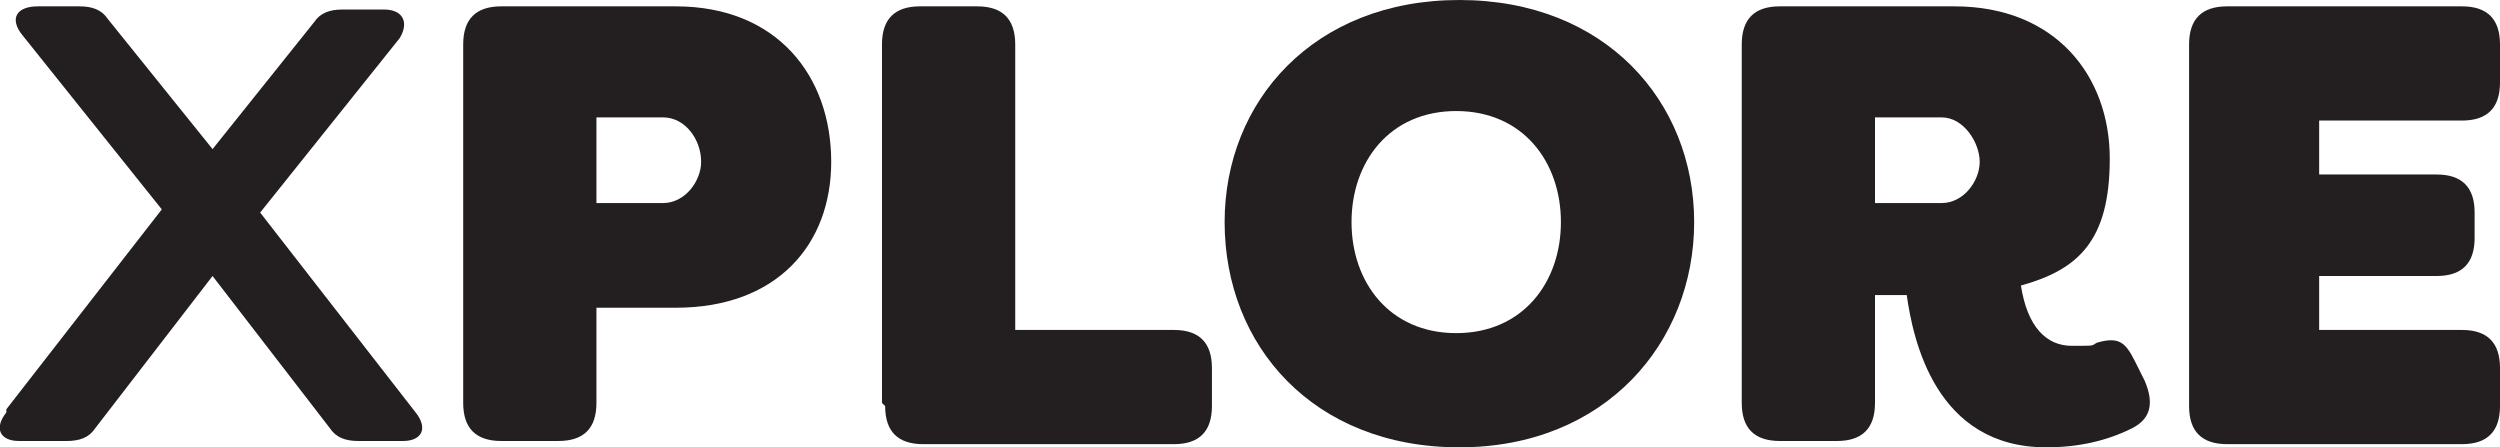
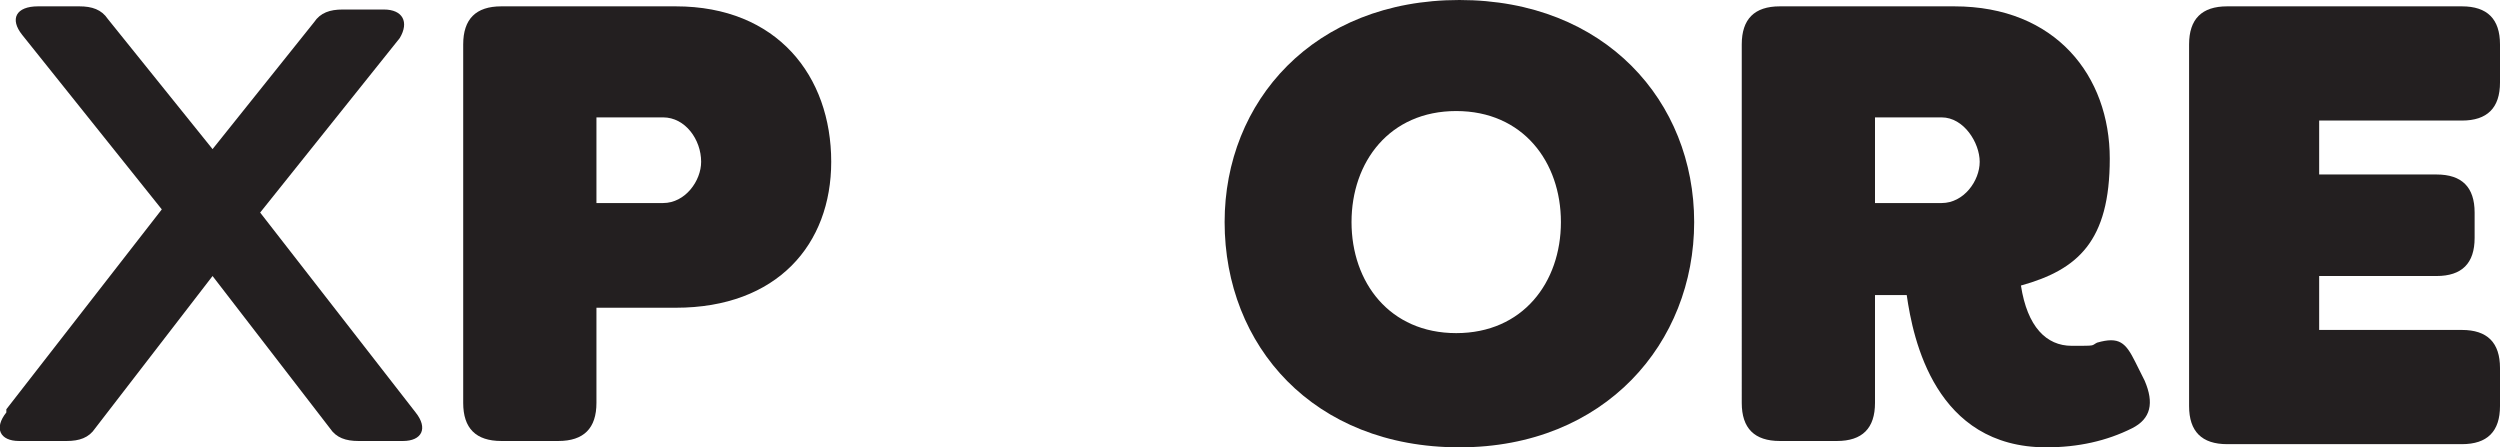
<svg xmlns="http://www.w3.org/2000/svg" id="Layer_2" version="1.1" viewBox="0 0 78.8 14.1">
  <defs>
    <style>
      .st0 {
        fill: #231f20;
      }
    </style>
  </defs>
  <g id="Layer_1-2">
    <g>
      <path class="st0" d="M.2,12.9l4.9-6.3L.7,1.1c-.4-.5-.2-.9.5-.9h1.3c.4,0,.7.1.9.4l3.3,4.1L9.9.7c.2-.3.5-.4.9-.4h1.3c.6,0,.8.4.5.9l-4.4,5.5,4.9,6.3c.4.5.2.9-.4.9h-1.4c-.4,0-.7-.1-.9-.4l-3.7-4.8-3.7,4.8c-.2.3-.5.4-.9.4H.6c-.6,0-.8-.4-.4-.9h0Z" />
      <path class="st0" d="M26.2,5.1c0,2.6-1.7,4.6-4.9,4.6h-2.5v3c0,.8-.4,1.2-1.2,1.2h-1.8c-.8,0-1.2-.4-1.2-1.2V1.4c0-.8.4-1.2,1.2-1.2h5.5c3.2,0,4.9,2.2,4.9,4.9h0ZM22.1,5.1c0-.7-.5-1.4-1.2-1.4h-2.1v2.7h2.1c.7,0,1.2-.7,1.2-1.3h0Z" />
-       <path class="st0" d="M27.8,12.7V1.4c0-.8.4-1.2,1.2-1.2h1.8c.8,0,1.2.4,1.2,1.2v9h5c.8,0,1.2.4,1.2,1.2v1.2c0,.8-.4,1.2-1.2,1.2h-7.9c-.8,0-1.2-.4-1.2-1.2h0Z" />
      <path class="st0" d="M38.6,7c0-3.8,2.8-7,7.4-7s7.4,3.2,7.4,7-2.8,7.1-7.4,7.1-7.4-3.2-7.4-7.1ZM49.2,7c0-1.9-1.2-3.5-3.3-3.5s-3.3,1.6-3.3,3.5,1.2,3.5,3.3,3.5,3.3-1.6,3.3-3.5Z" />
      <path class="st0" d="M60.1,9.3h-1v3.4c0,.8-.4,1.2-1.2,1.2h-1.8c-.8,0-1.2-.4-1.2-1.2V1.4c0-.8.4-1.2,1.2-1.2h5.5c3.2,0,4.9,2.2,4.9,4.8s-1,3.5-2.8,4c.2,1.3.8,1.9,1.6,1.9s.6,0,.8-.1c.7-.2.9,0,1.2.6l.3.6c.3.7.2,1.2-.4,1.5-.8.4-1.7.6-2.7.6-3.5,0-4.2-3.4-4.4-4.8h0ZM61.2,6.4c.7,0,1.2-.7,1.2-1.3s-.5-1.4-1.2-1.4h-2.1v2.7h2.1Z" />
      <path class="st0" d="M73.1,3.7v1.8h3.7c.8,0,1.2.4,1.2,1.2v.8c0,.8-.4,1.2-1.2,1.2h-3.7v1.7h4.5c.8,0,1.2.4,1.2,1.2v1.2c0,.8-.4,1.2-1.2,1.2h-7.4c-.8,0-1.2-.4-1.2-1.2V1.4c0-.8.4-1.2,1.2-1.2h7.4c.8,0,1.2.4,1.2,1.2v1.2c0,.8-.4,1.2-1.2,1.2h-4.5Z" />
    </g>
  </g>
</svg>